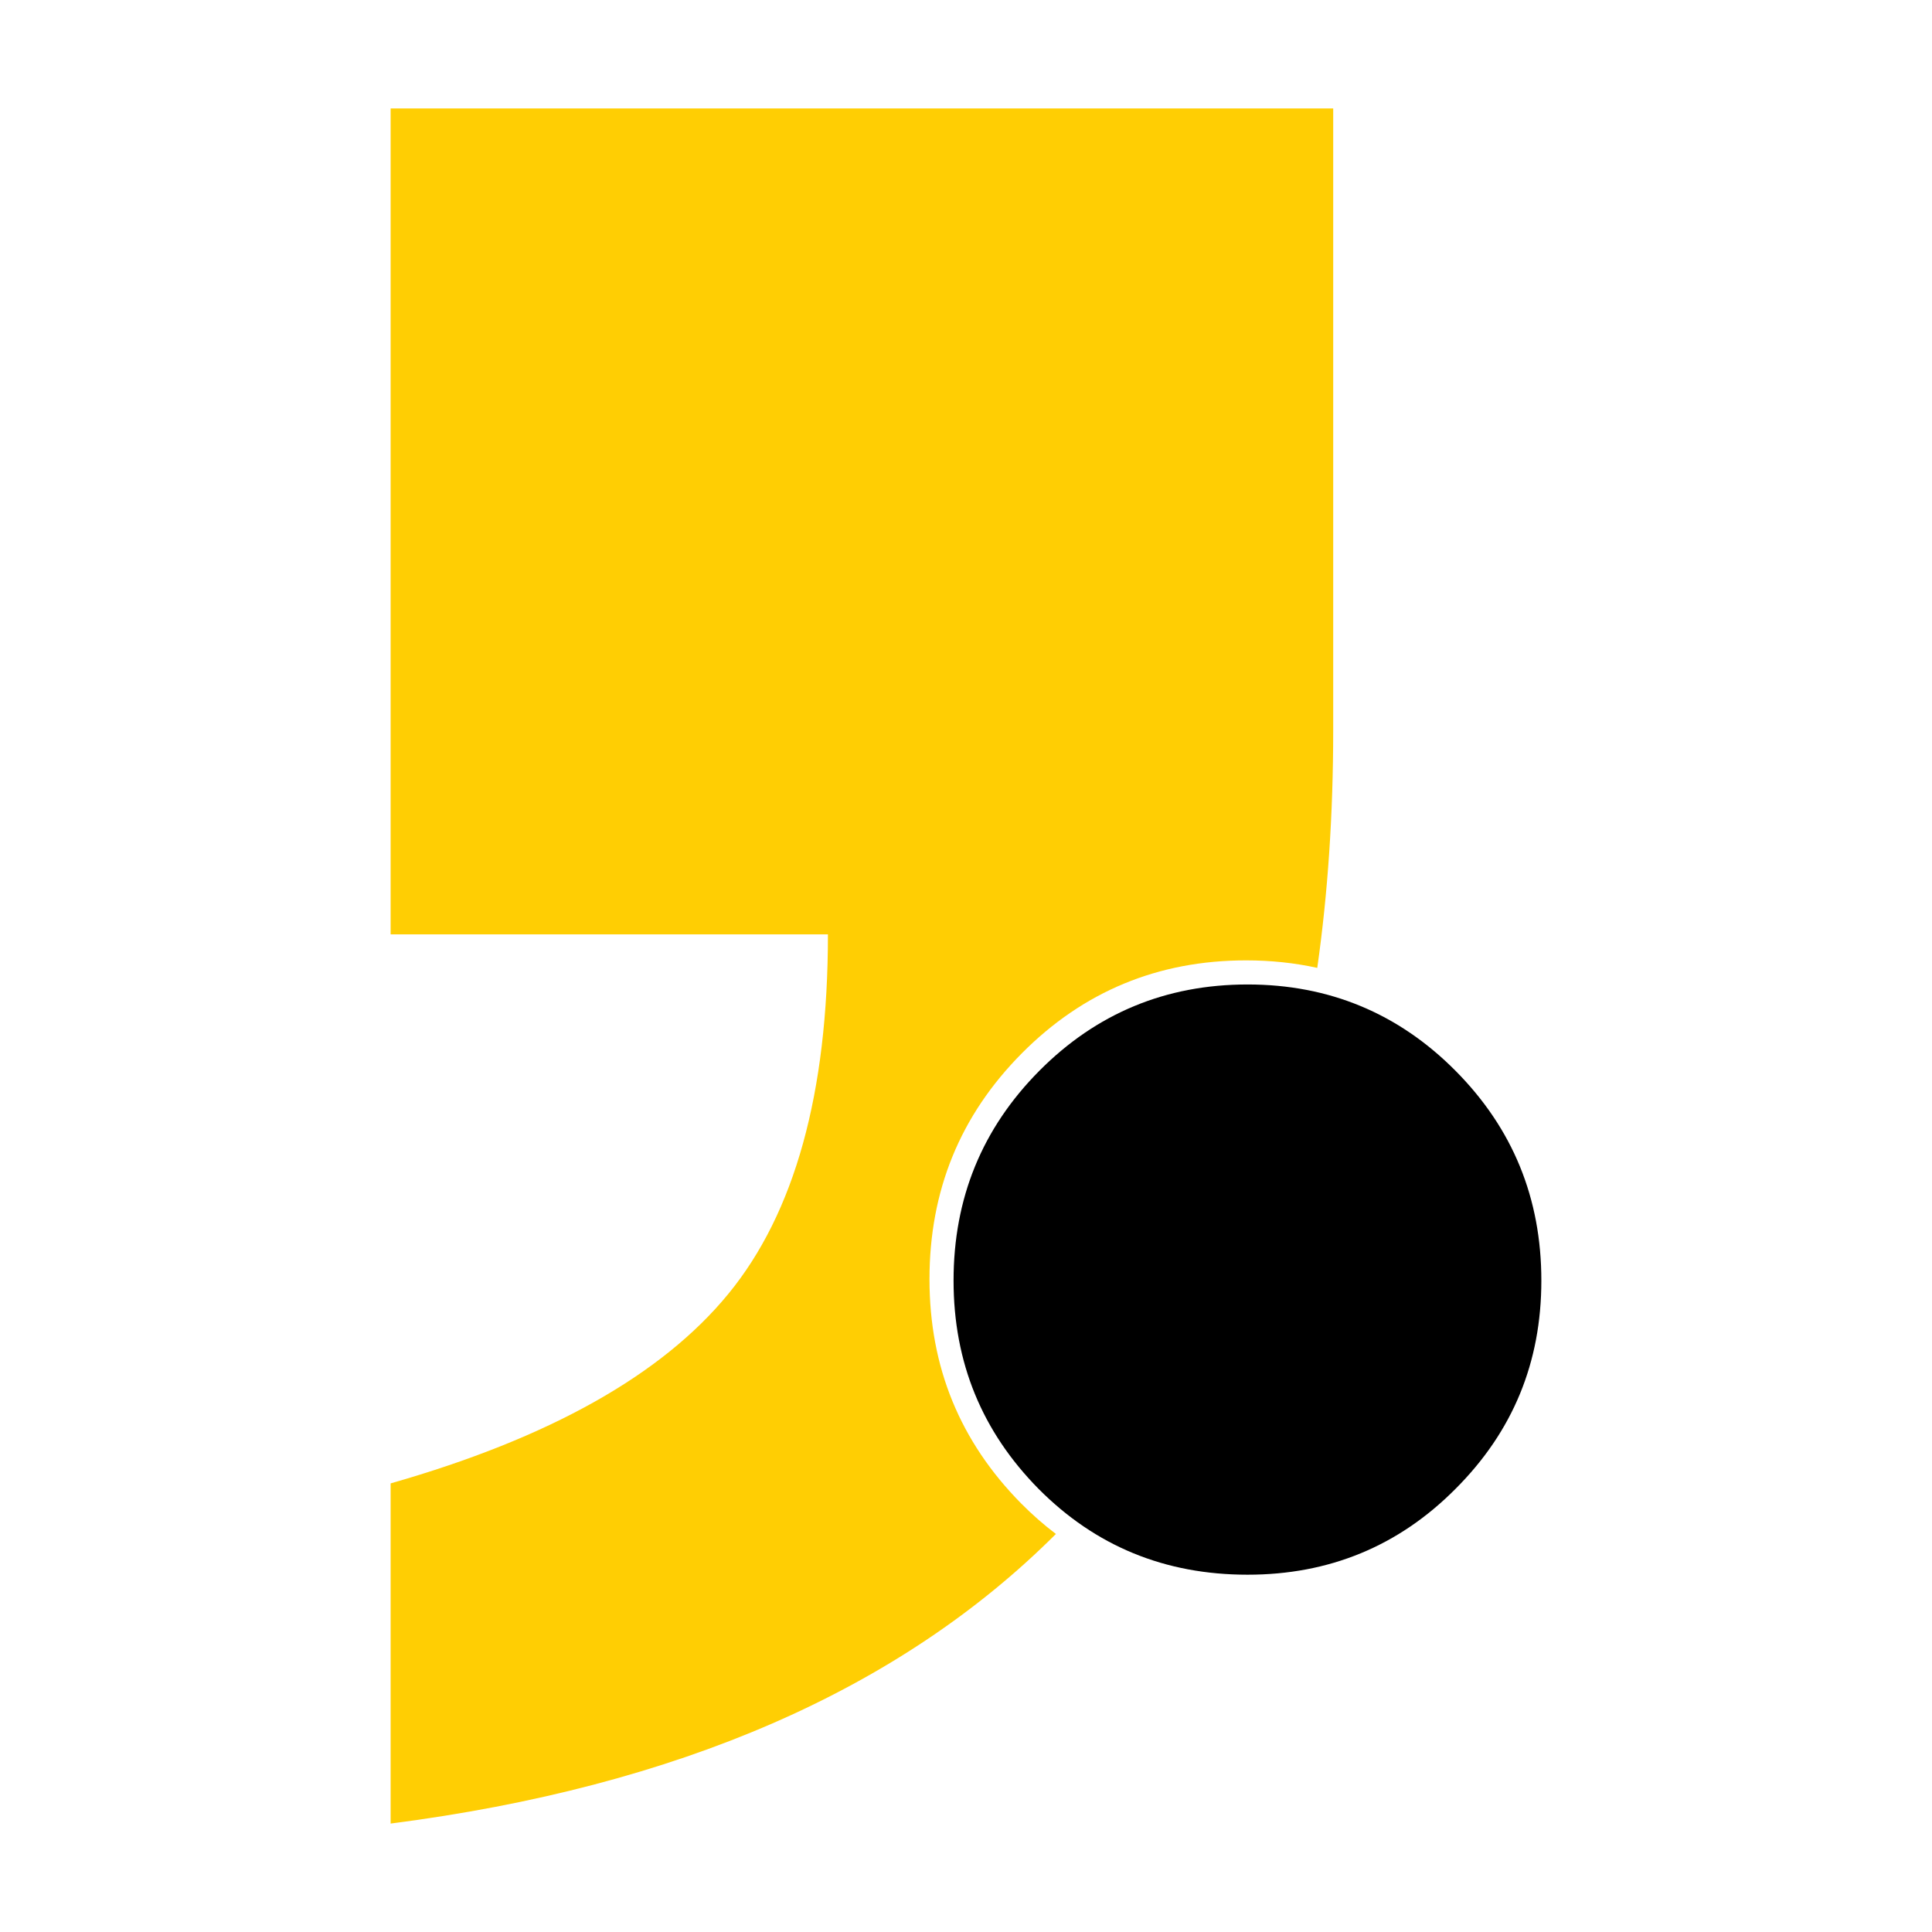
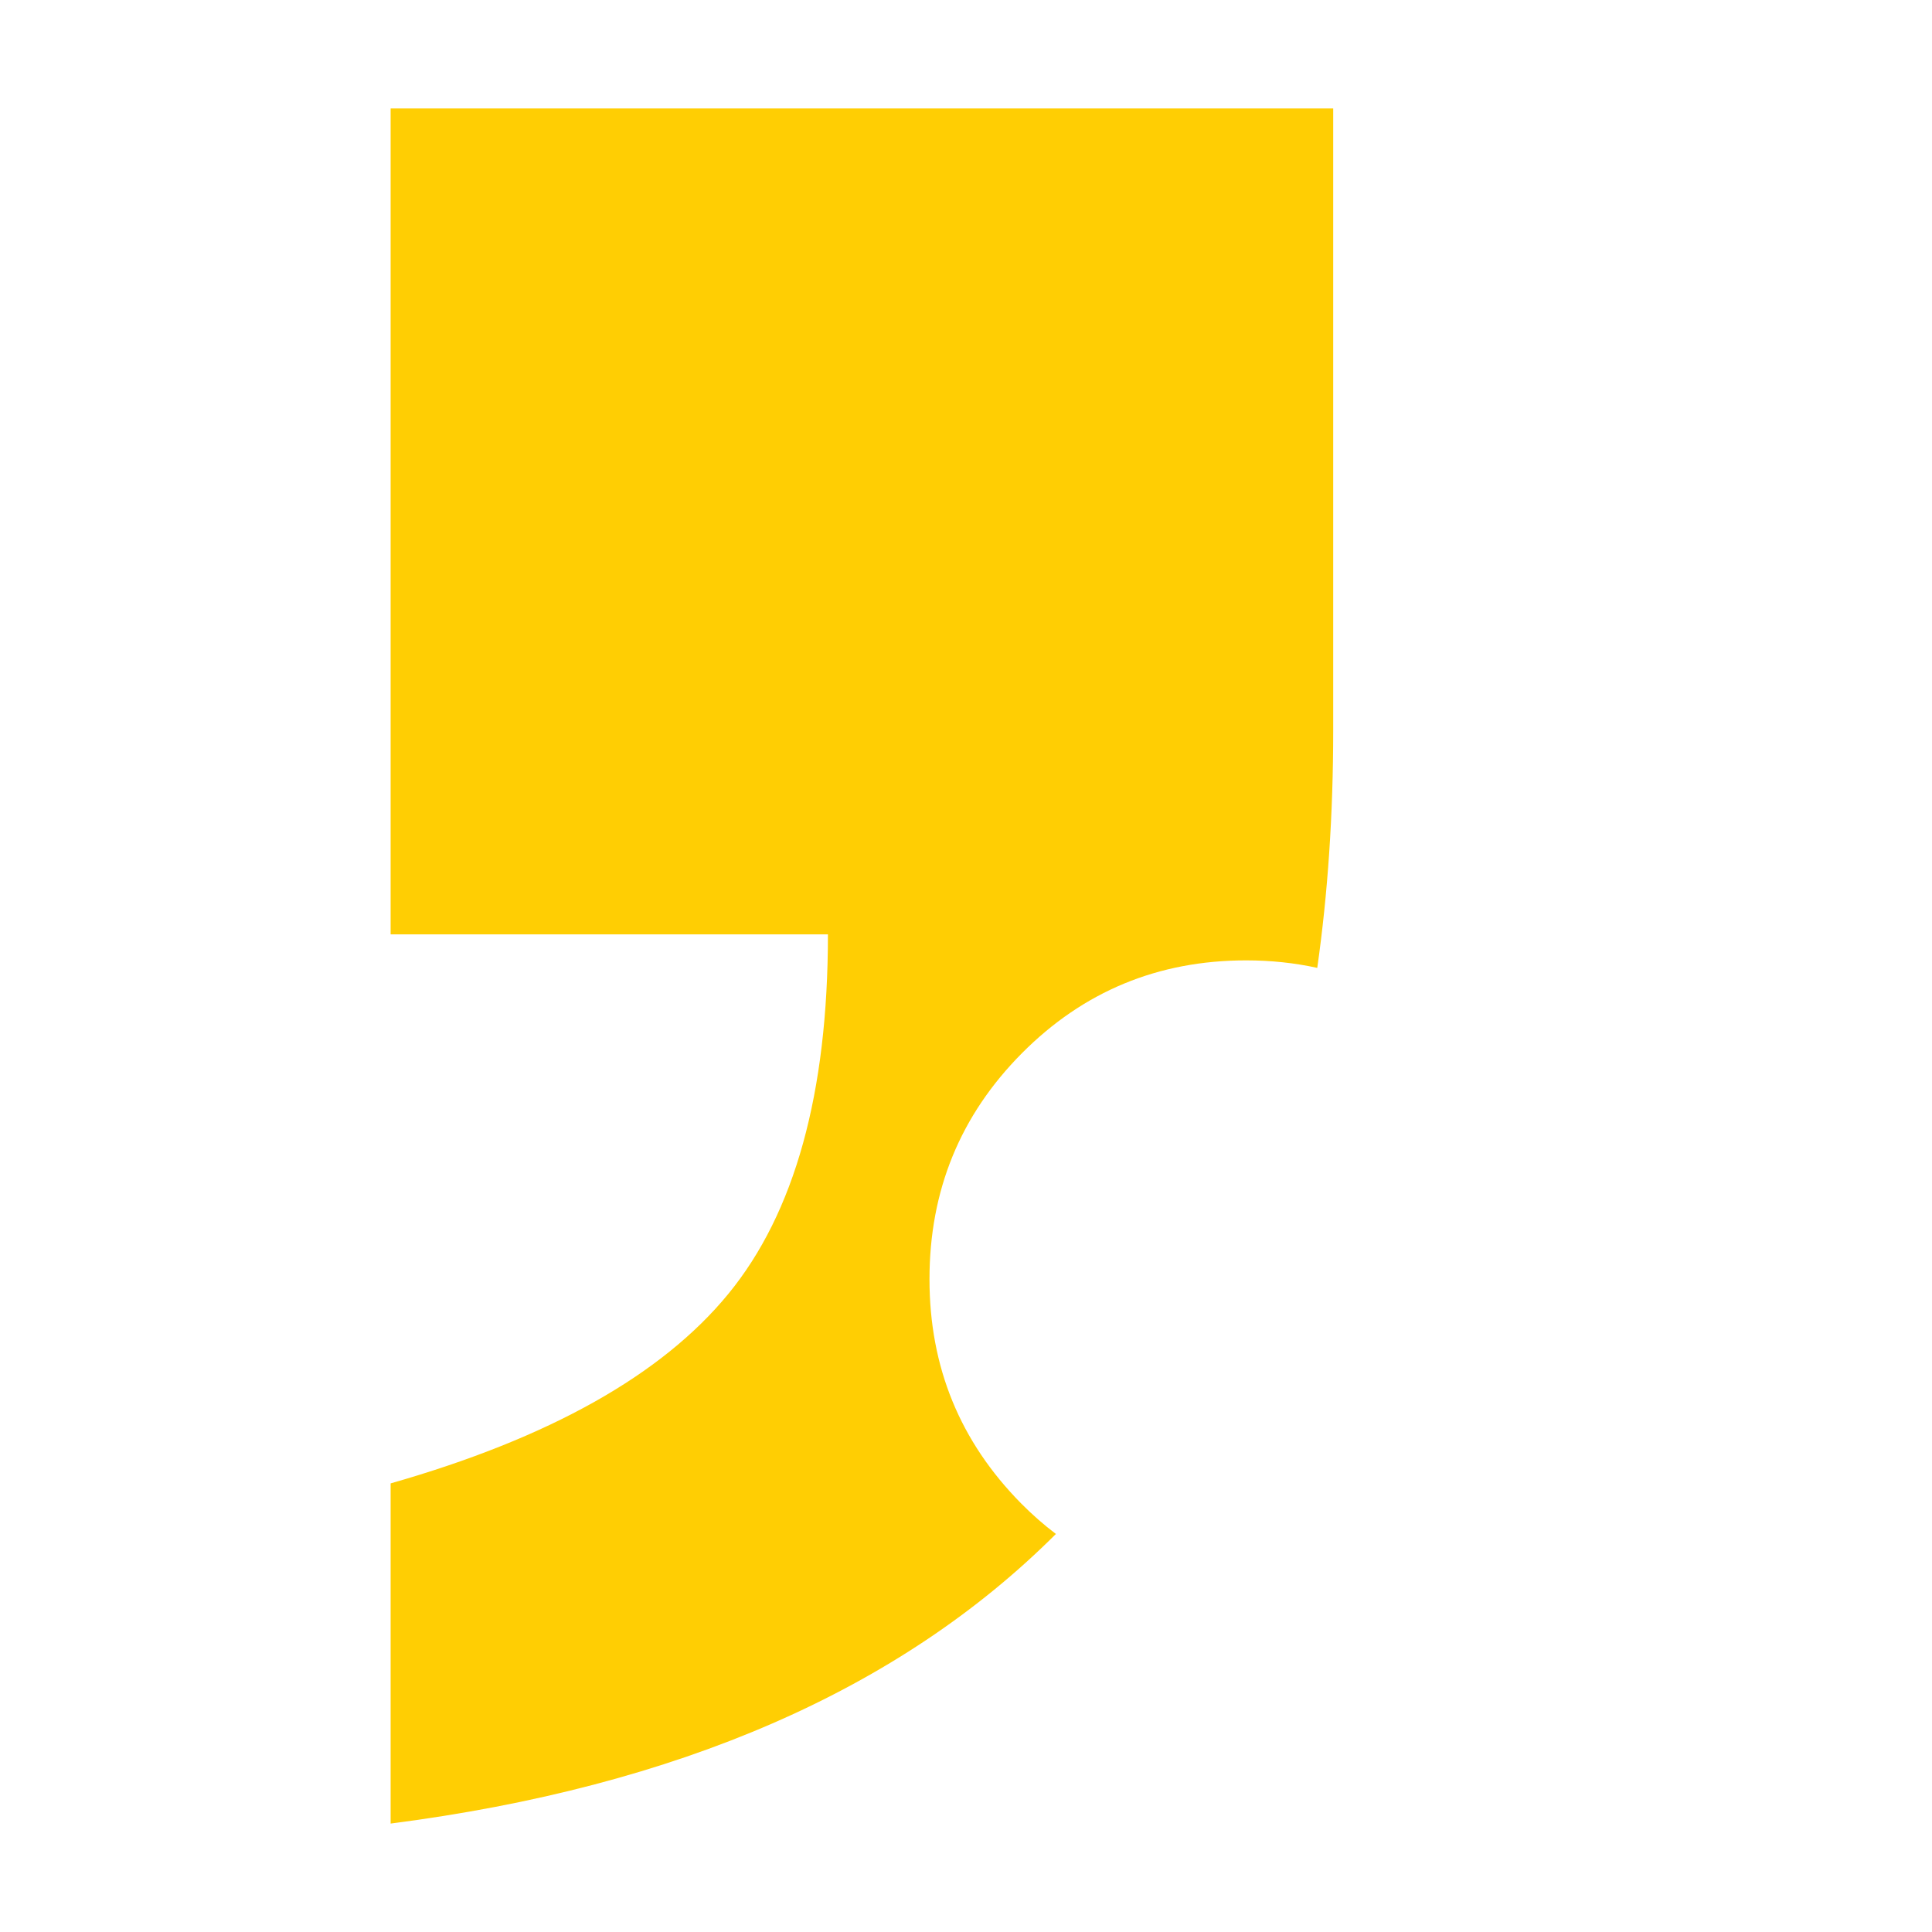
<svg xmlns="http://www.w3.org/2000/svg" version="1.1" id="Layer_1" x="0px" y="0px" width="80px" height="80px" viewBox="0 0 80 80" enable-background="new 0 0 80 80" xml:space="preserve">
  <g>
    <path fill="#FFCE03" d="M42.28,62.251c-2.523-2.558-3.792-5.634-3.792-9.282c0-3.67,1.269-6.782,3.827-9.357   c2.542-2.558,5.637-3.845,9.284-3.845c1.026,0,2.007,0.104,2.946,0.311c0.438-3.083,0.66-6.357,0.66-9.835V4.49h-39.03v34.2h18.108   c0,6.573-1.375,11.536-4.126,14.889c-2.75,3.354-7.41,5.969-13.982,7.845V75.51c11.911-1.536,21.087-5.536,27.548-11.992   C43.223,63.14,42.741,62.717,42.28,62.251z" />
-     <path d="M39.485,53.026c0-3.406,1.178-6.296,3.553-8.688c2.36-2.376,5.235-3.573,8.622-3.573c3.375,0,6.249,1.197,8.609,3.573   c2.376,2.393,3.555,5.282,3.555,8.688c0,3.391-1.179,6.249-3.555,8.625c-2.36,2.374-5.234,3.554-8.609,3.554   c-3.42,0-6.296-1.18-8.655-3.554C40.663,59.275,39.485,56.417,39.485,53.026z" />
  </g>
</svg>